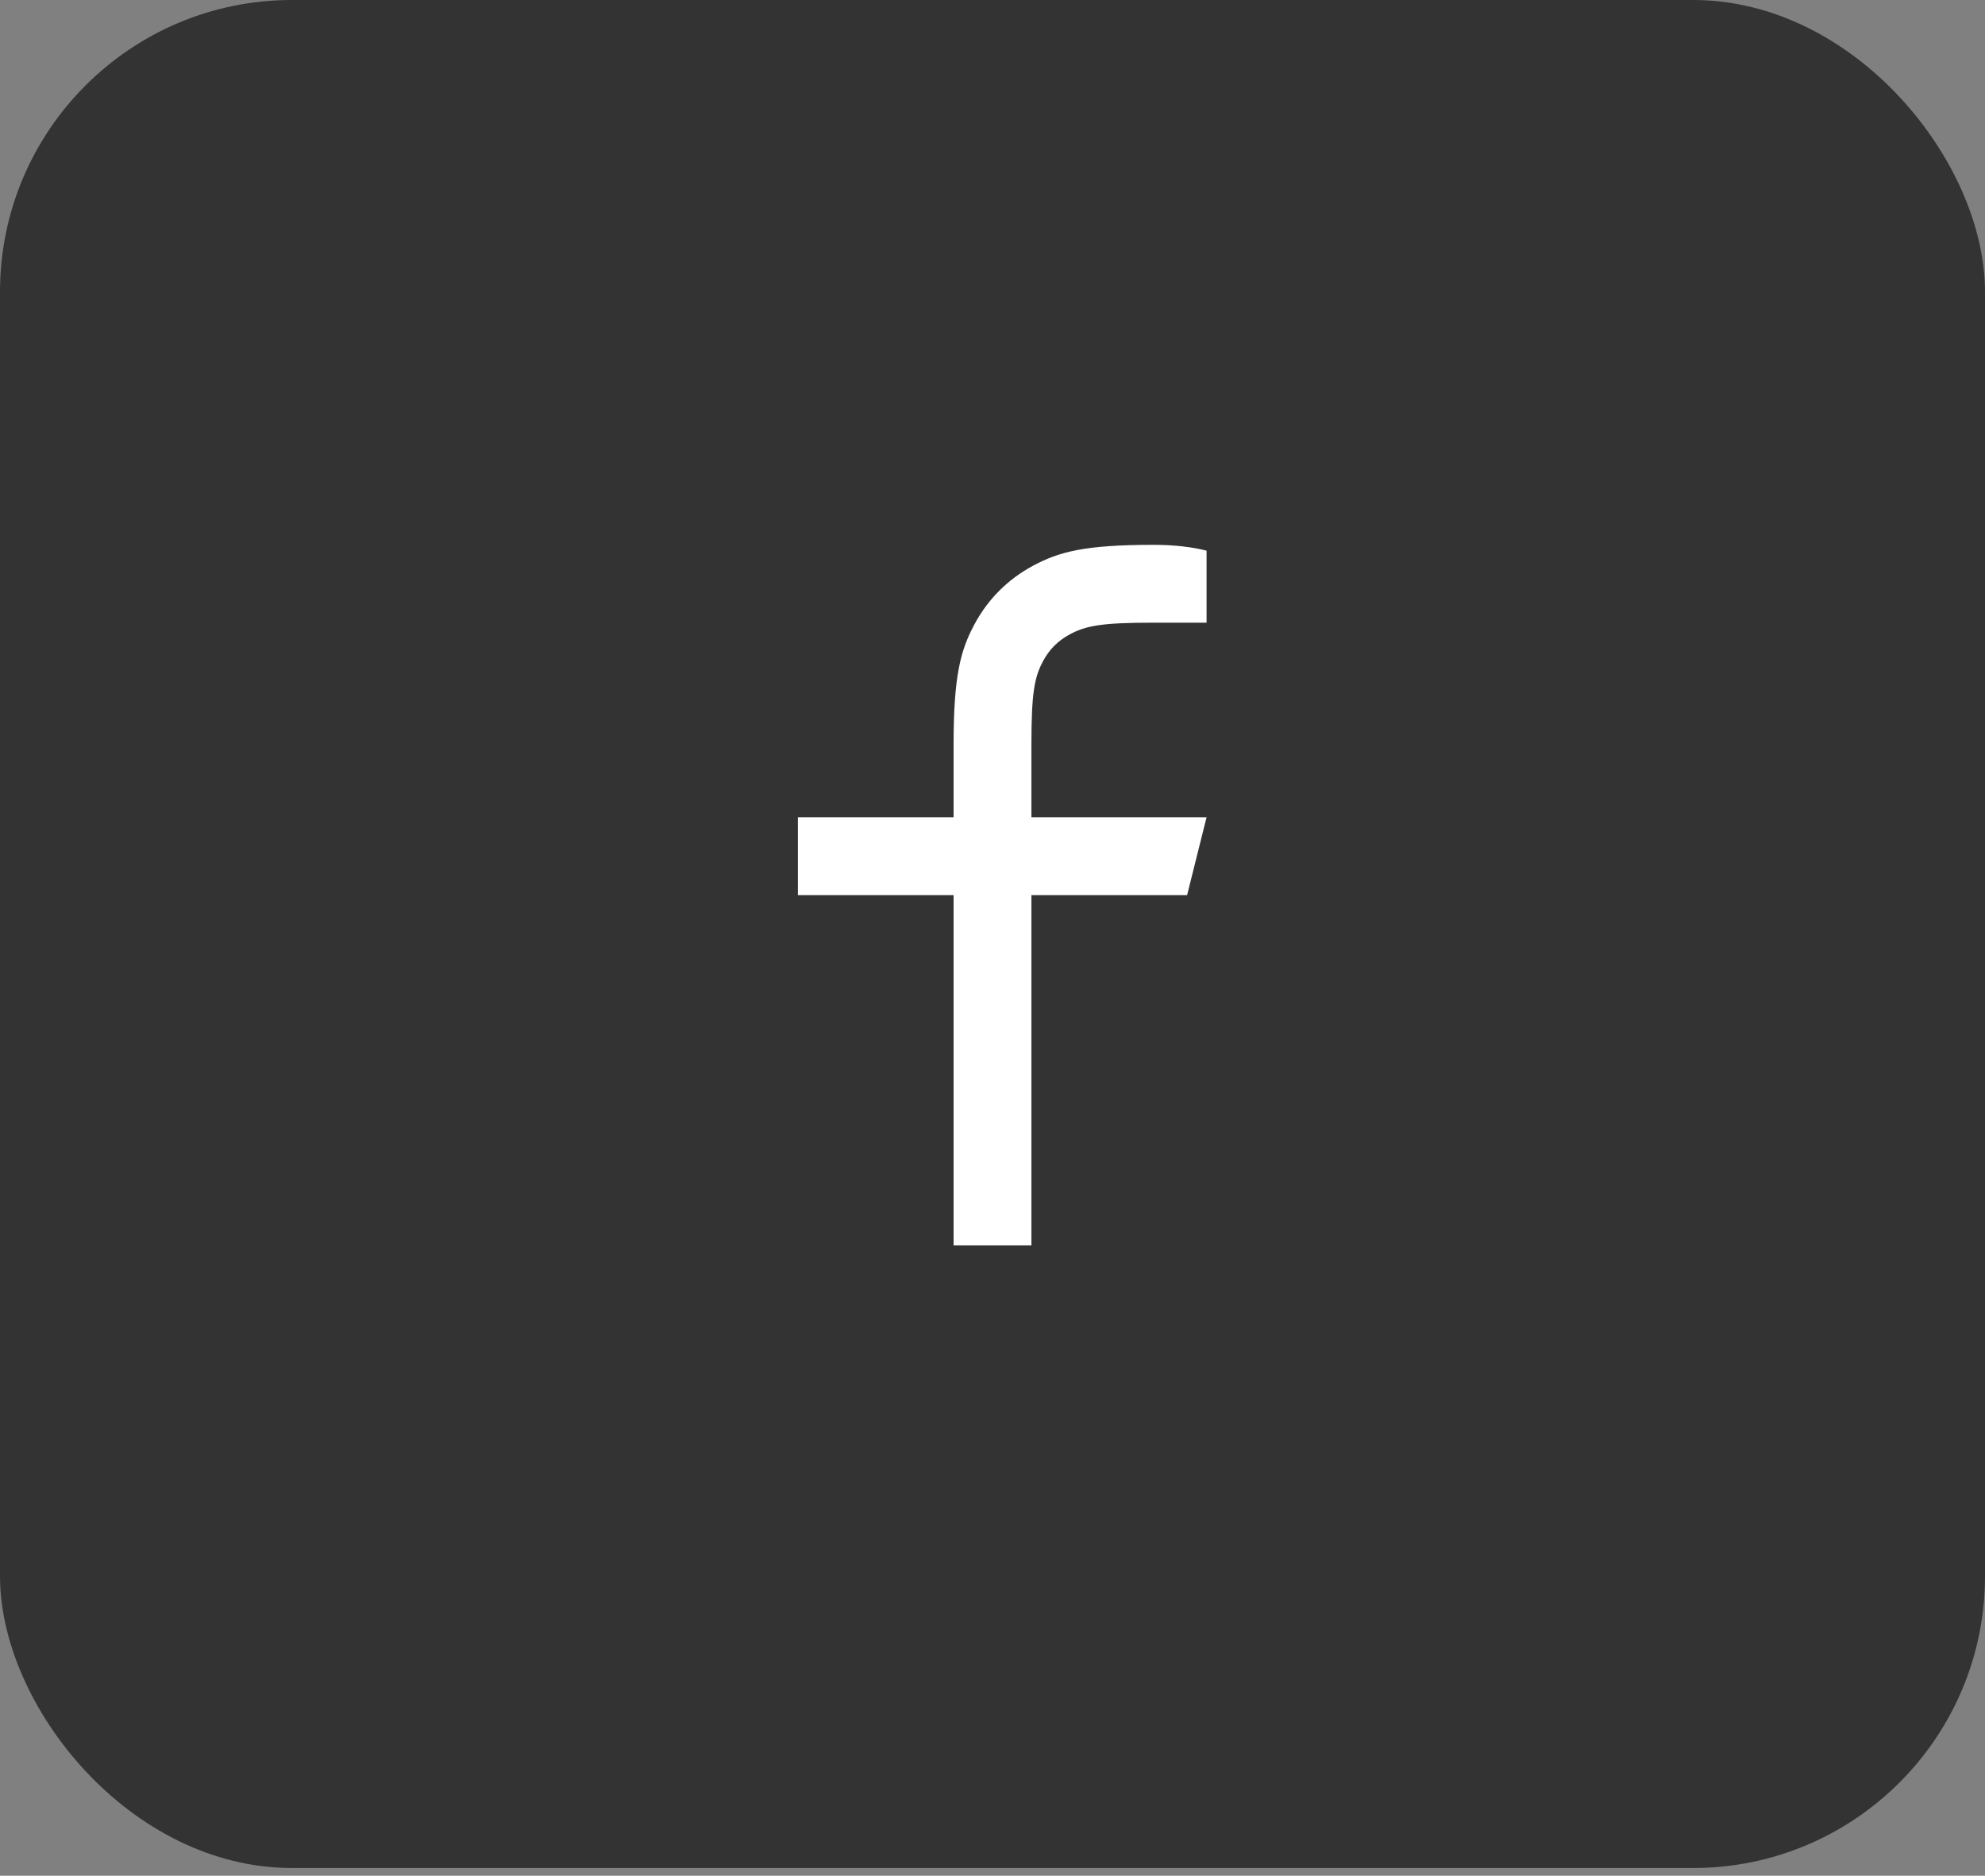
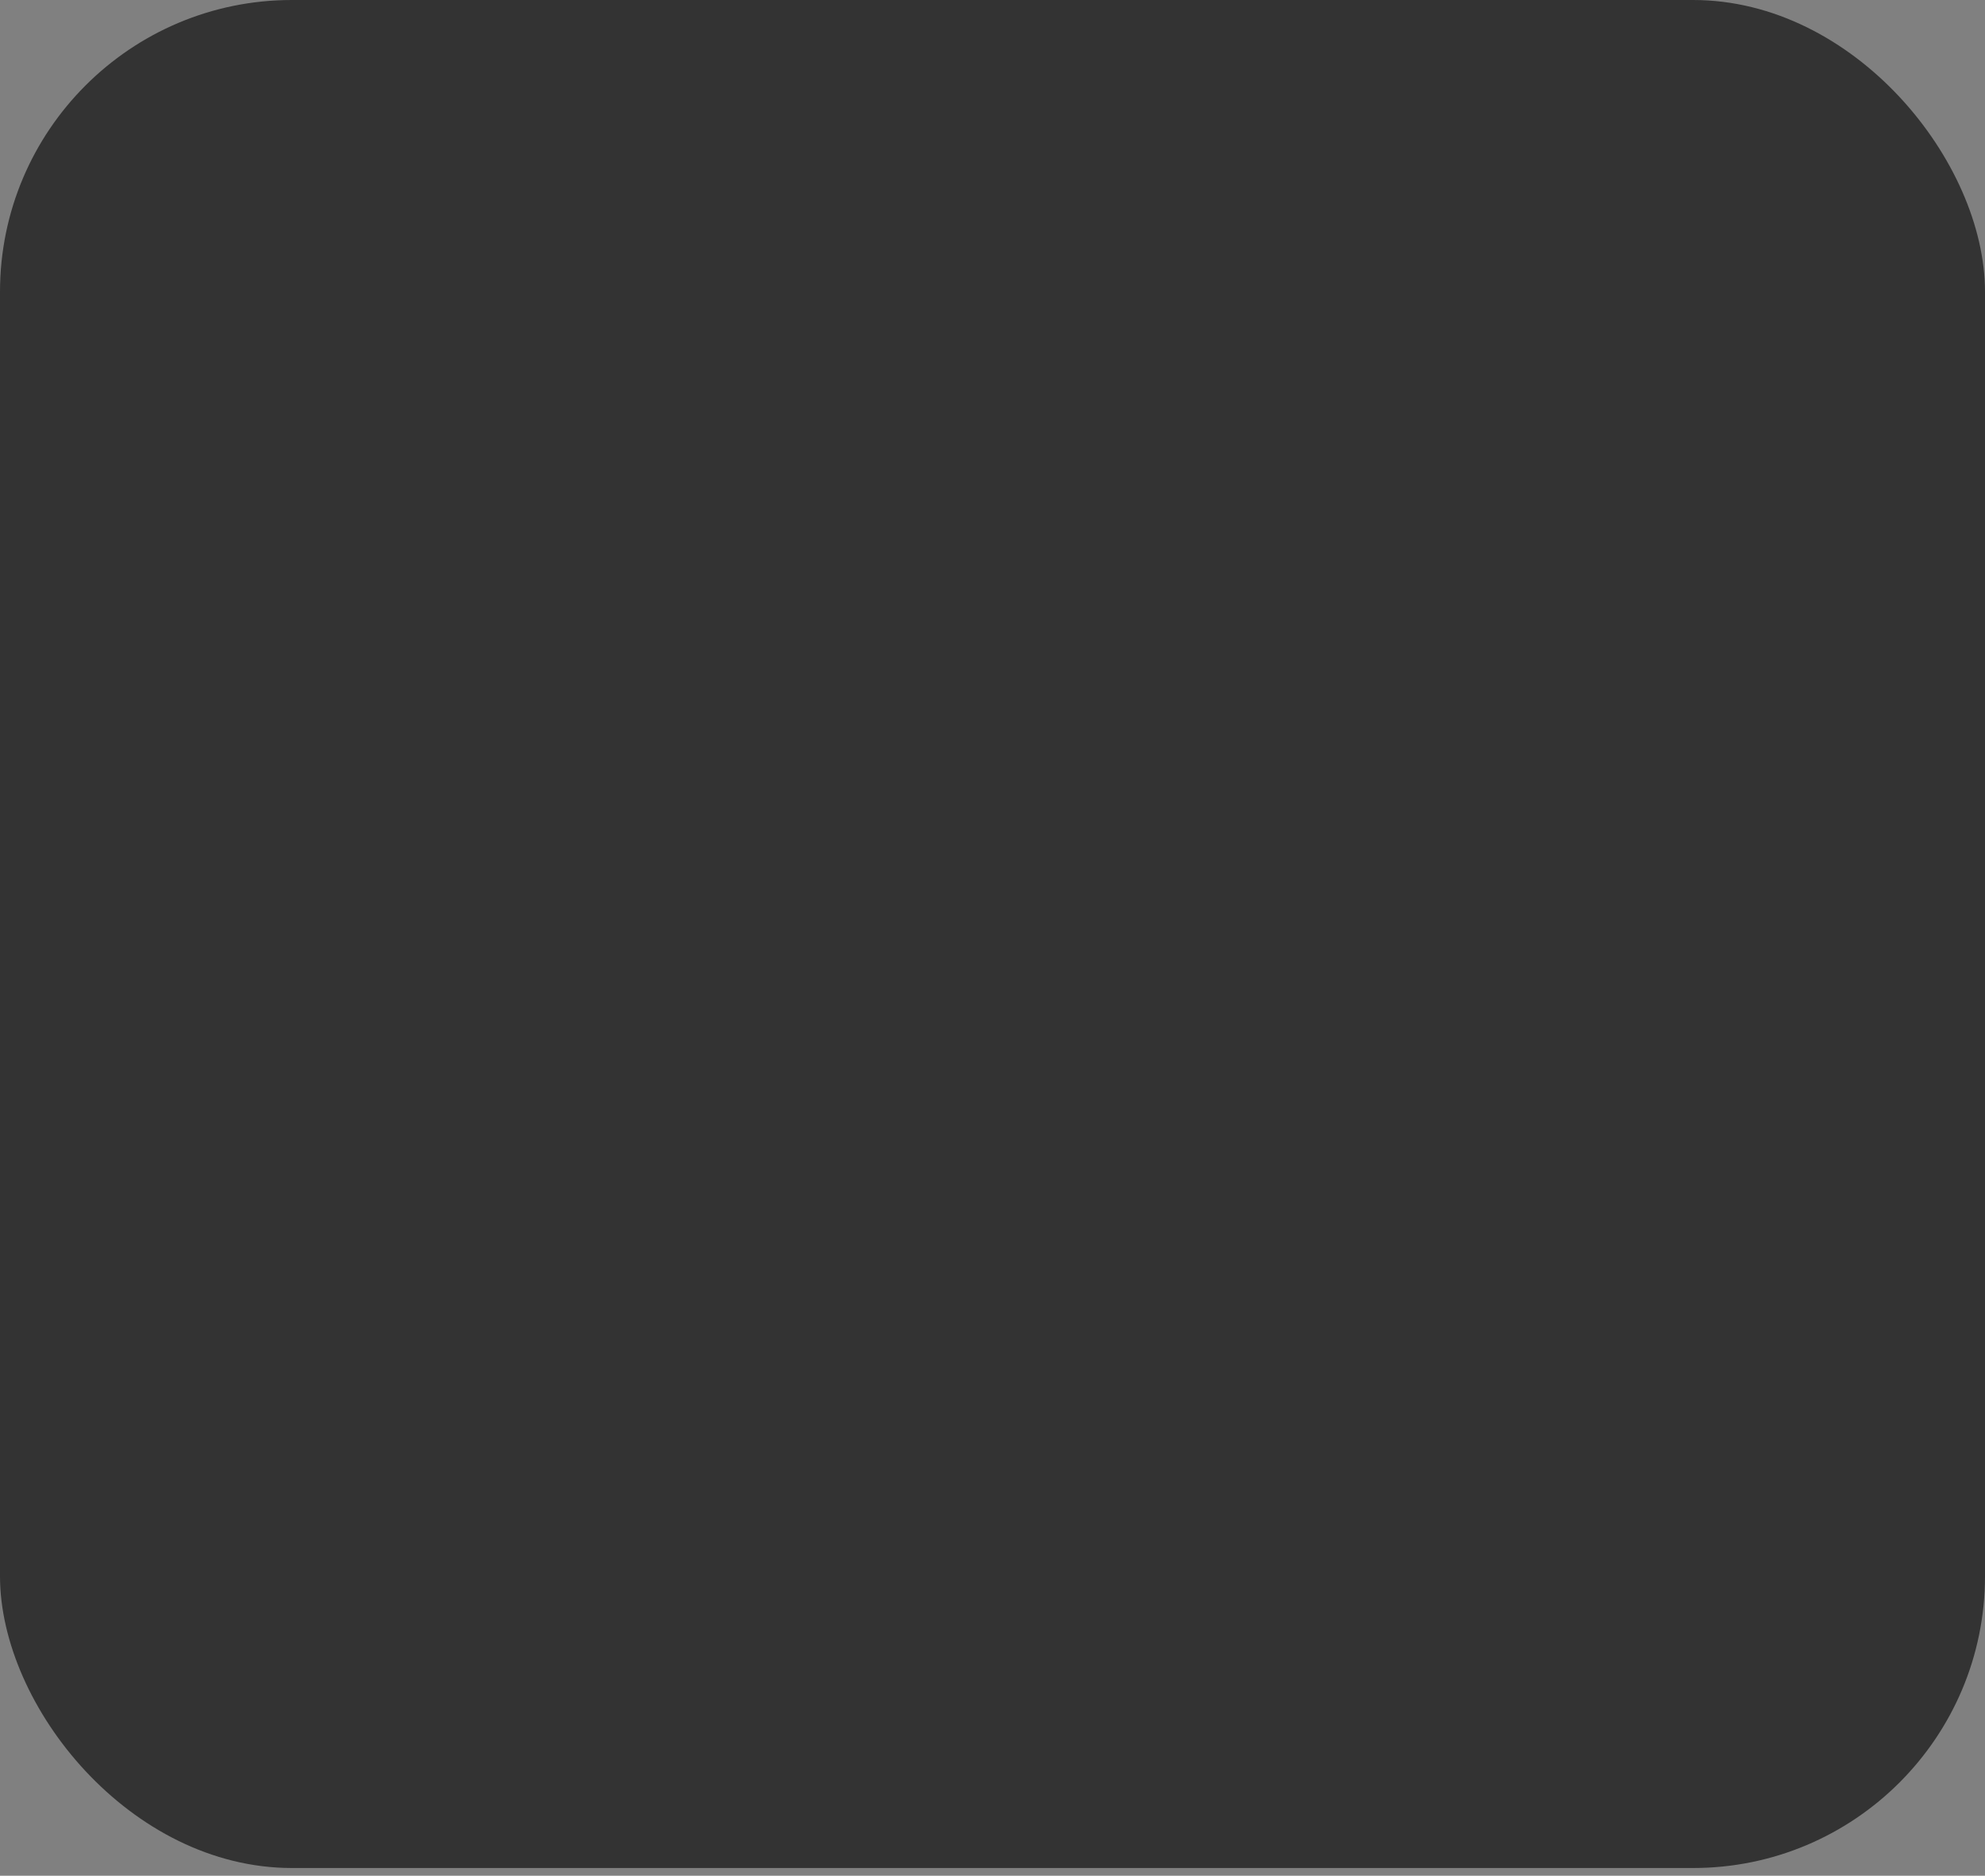
<svg xmlns="http://www.w3.org/2000/svg" width="91" height="86" viewBox="0 0 91 86" fill="none">
  <rect x="0" y="0" width="91" height="86" fill="#808080" stroke="none" />
  <rect width="91" height="85.647" rx="13.382" fill="#333333" />
-   <path d="M47.284 37.471H55.314L54.422 41.039H47.284V57.098H43.716V41.039H36.578V37.471H43.716V34.13C43.716 30.948 44.047 29.795 44.669 28.632C45.291 27.469 46.204 26.556 47.367 25.934C48.53 25.312 49.684 24.98 52.865 24.98C53.797 24.98 54.613 25.07 55.314 25.248V28.549H52.865C50.504 28.549 49.784 28.688 49.05 29.081C48.509 29.37 48.105 29.773 47.816 30.315C47.423 31.049 47.284 31.768 47.284 34.13V37.471Z" fill="white" />
</svg>